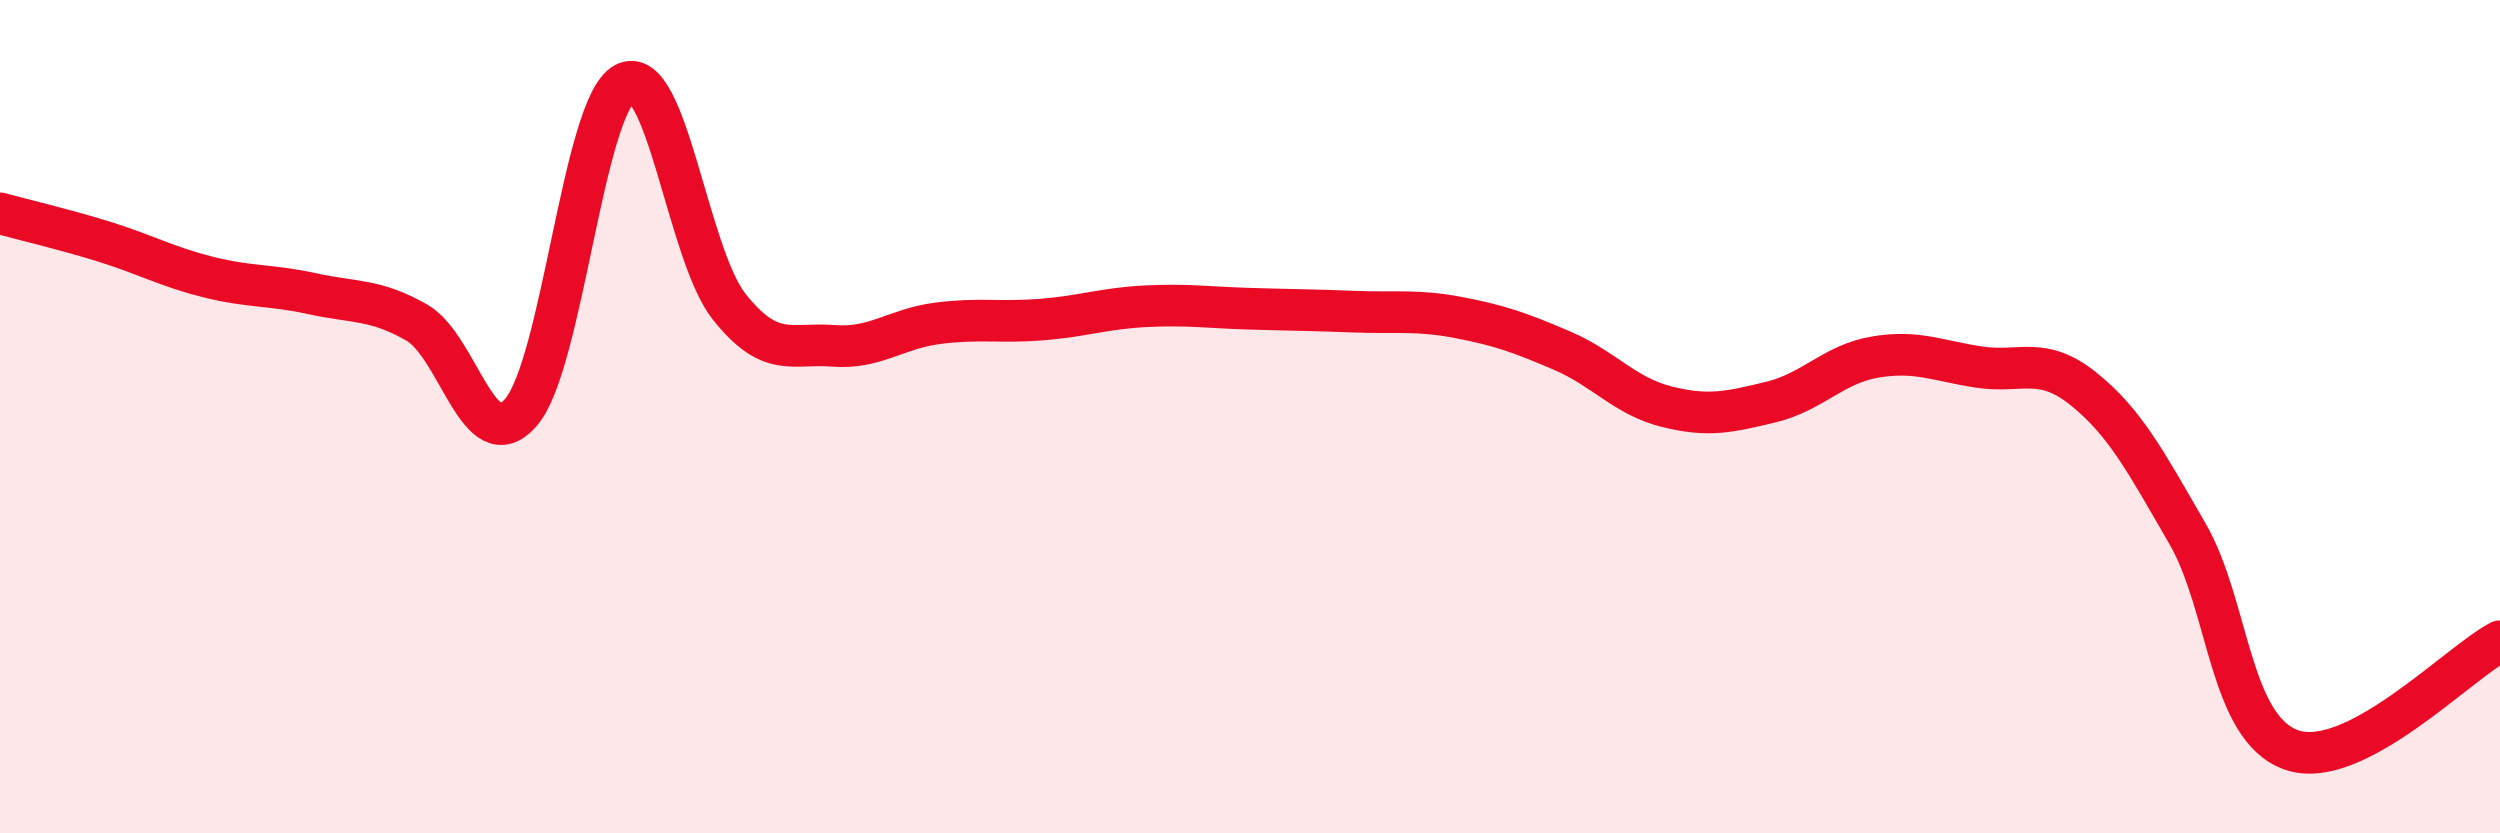
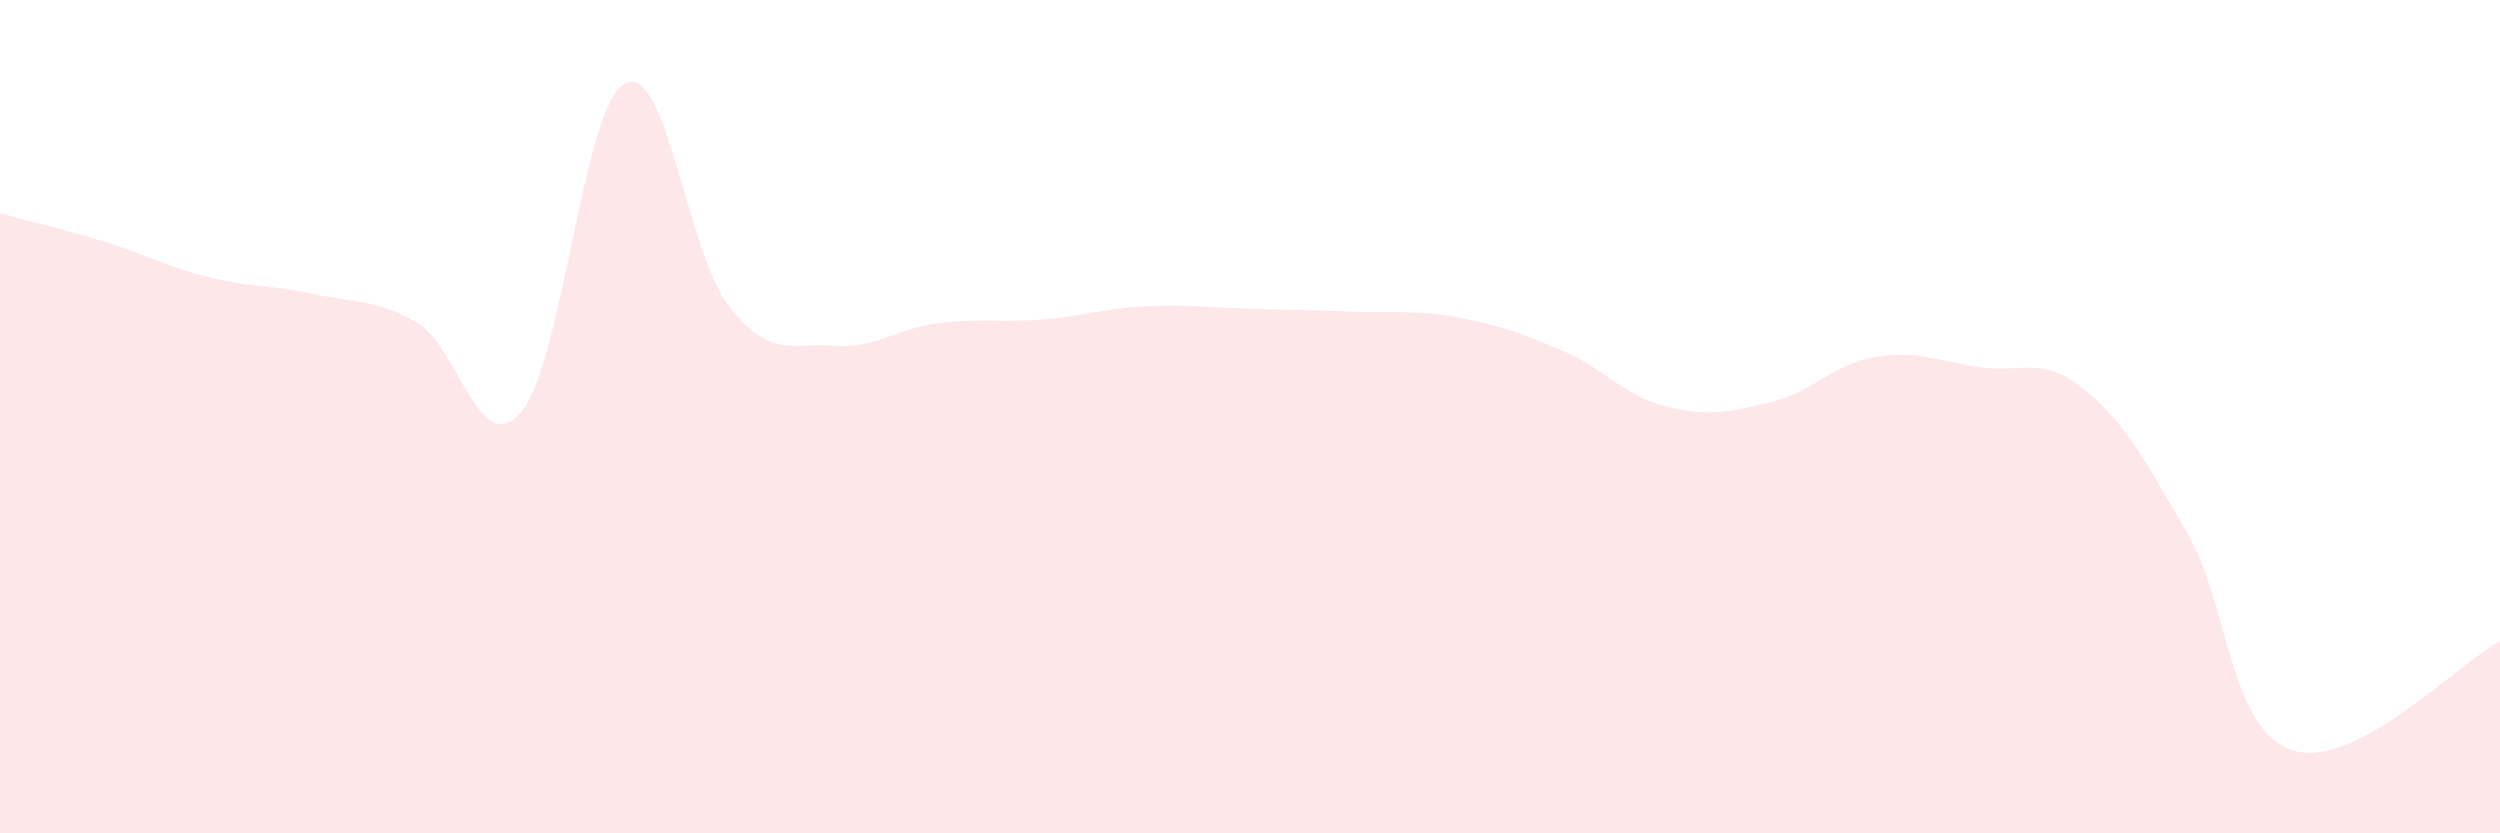
<svg xmlns="http://www.w3.org/2000/svg" width="60" height="20" viewBox="0 0 60 20">
  <path d="M 0,5.12 C 0.5,5.26 1.5,5.49 2.5,5.8 C 3.5,6.11 4,6.4 5,6.65 C 6,6.9 6.5,6.83 7.5,7.05 C 8.5,7.27 9,7.17 10,7.74 C 11,8.31 11.5,11.05 12.5,9.9 C 13.5,8.75 14,2.51 15,2 C 16,1.49 16.5,6.1 17.5,7.36 C 18.5,8.62 19,8.22 20,8.3 C 21,8.38 21.5,7.89 22.5,7.76 C 23.5,7.63 24,7.75 25,7.67 C 26,7.59 26.5,7.4 27.5,7.35 C 28.5,7.3 29,7.38 30,7.41 C 31,7.44 31.5,7.44 32.5,7.48 C 33.5,7.52 34,7.43 35,7.62 C 36,7.81 36.5,7.99 37.5,8.42 C 38.5,8.85 39,9.51 40,9.76 C 41,10.01 41.5,9.89 42.5,9.65 C 43.5,9.41 44,8.74 45,8.57 C 46,8.4 46.5,8.66 47.5,8.81 C 48.5,8.96 49,8.53 50,9.33 C 51,10.13 51.5,11.08 52.5,12.81 C 53.5,14.54 53.5,17.48 55,18 C 56.5,18.52 59,15.91 60,15.39L60 20L0 20Z" fill="#EB0A25" opacity="0.1" stroke-linecap="round" stroke-linejoin="round" />
-   <path d="M 0,5.12 C 0.5,5.26 1.5,5.49 2.5,5.8 C 3.5,6.11 4,6.4 5,6.65 C 6,6.9 6.5,6.83 7.5,7.05 C 8.5,7.27 9,7.17 10,7.74 C 11,8.31 11.5,11.05 12.5,9.9 C 13.5,8.75 14,2.51 15,2 C 16,1.49 16.5,6.1 17.5,7.36 C 18.5,8.62 19,8.22 20,8.3 C 21,8.38 21.5,7.89 22.5,7.76 C 23.5,7.63 24,7.75 25,7.67 C 26,7.59 26.5,7.4 27.5,7.35 C 28.5,7.3 29,7.38 30,7.41 C 31,7.44 31.5,7.44 32.5,7.48 C 33.5,7.52 34,7.43 35,7.62 C 36,7.81 36.5,7.99 37.5,8.42 C 38.5,8.85 39,9.51 40,9.76 C 41,10.01 41.5,9.89 42.5,9.65 C 43.5,9.41 44,8.74 45,8.57 C 46,8.4 46.5,8.66 47.5,8.81 C 48.5,8.96 49,8.53 50,9.33 C 51,10.13 51.5,11.08 52.5,12.81 C 53.5,14.54 53.5,17.48 55,18 C 56.5,18.52 59,15.91 60,15.39" stroke="#EB0A25" stroke-width="1" fill="none" stroke-linecap="round" stroke-linejoin="round" />
</svg>